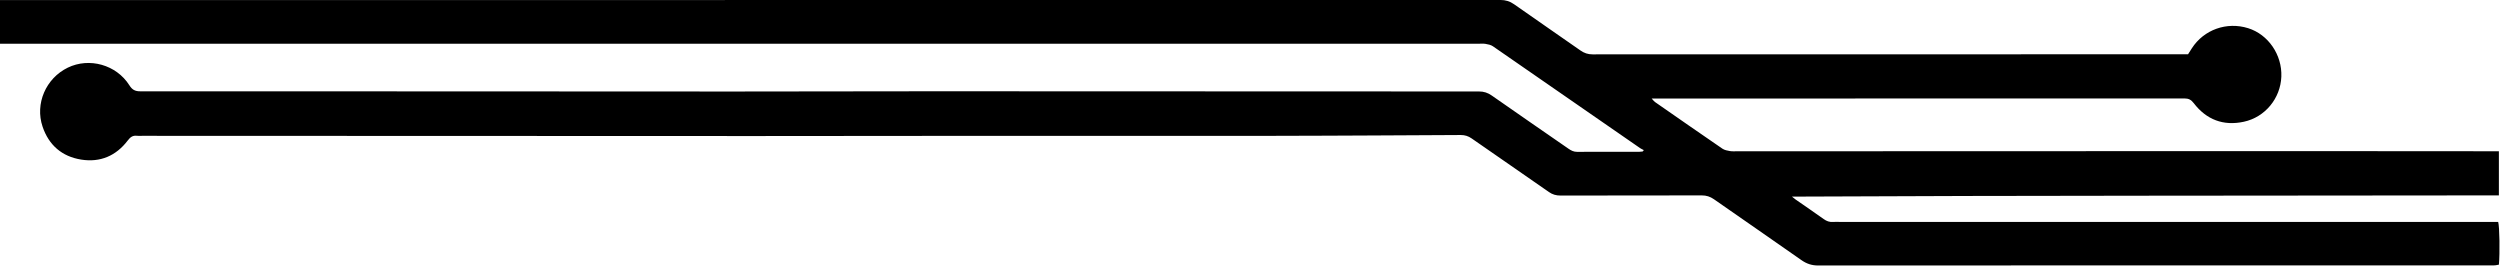
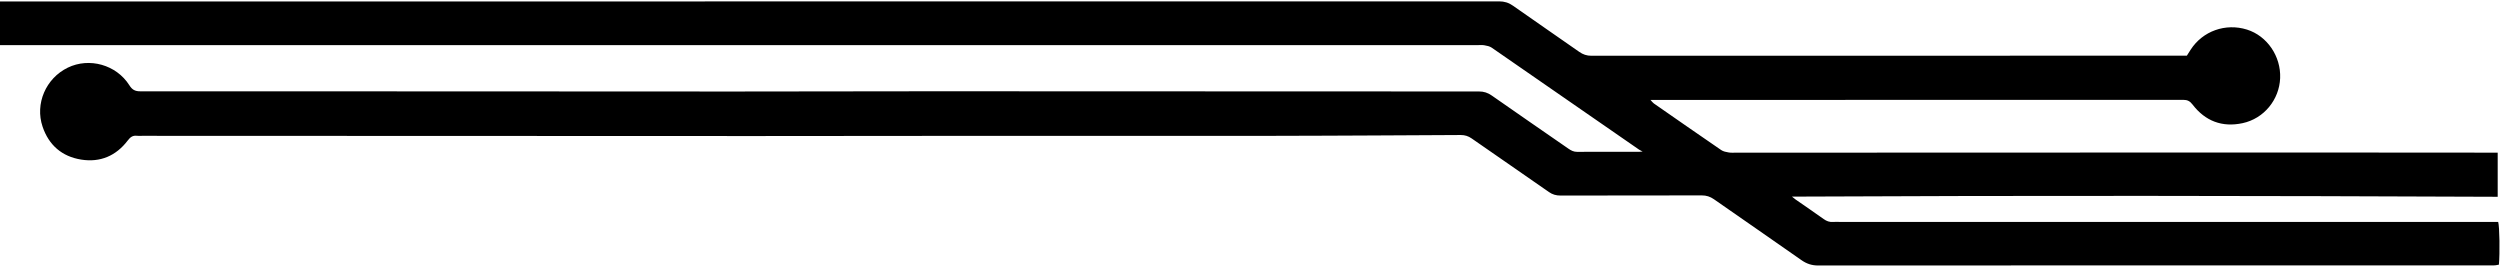
<svg xmlns="http://www.w3.org/2000/svg" height="311.7" preserveAspectRatio="xMidYMid meet" version="1.0" viewBox="33.1 969.2 2934.4 311.7" width="2934.4" zoomAndPan="magnify">
  <g id="change1_1">
-     <path clip-rule="evenodd" d="M2136.45,1199.98c1.29,1.04,2.51,2.17,3.87,3.12 c11.14,7.75,22.36,15.38,33.4,23.26c3.39,2.42,6.83,3.69,10.98,3.35c2.45-0.2,4.93-0.04,7.4-0.04c254.38,0,508.75,0,763.13,0 c3.43,0,6.86,0,10.14,0c1.61,5.75,2.07,36.51,0.83,50.15c-1.45,0.27-3.04,0.71-4.65,0.83c-1.96,0.15-3.94,0.05-5.92,0.05 c-262.76,0-525.53-0.03-788.3,0.13c-7.58,0.01-13.65-1.99-19.79-6.3c-34.11-23.97-68.49-47.55-102.66-71.44 c-4.46-3.12-8.87-4.55-14.34-4.54c-55.27,0.15-110.53,0.04-165.8,0.18c-5.16,0.01-9.37-1.18-13.66-4.18 c-30.12-21.06-60.45-41.82-90.6-62.85c-4.06-2.83-8.08-4.06-13-4.02c-33.8,0.29-67.59,0.39-101.39,0.53 c-38.72,0.16-77.44,0.41-116.16,0.43c-121.39,0.06-242.78-0.01-364.17,0.03c-82.41,0.03-164.81,0.22-247.22,0.21 c-239.57-0.05-479.14-0.16-718.71-0.25c-1.97,0-3.98,0.21-5.92-0.04c-4.98-0.65-7.88,1.54-10.91,5.53 c-13.7,18.01-32.21,25.95-54.54,22.42c-22.61-3.58-38.05-16.92-45.41-38.67c-9.11-26.88,3.86-56.74,29.53-69.24 c25.25-12.3,57.08-3.46,72.31,20.63c3.31,5.23,6.61,7.12,12.83,7.12c231.67-0.04,463.34,0.16,695.01,0.24 c78.95,0.03,157.9-0.31,236.85-0.29c213.17,0.05,426.34,0.22,639.51,0.23c5.71,0,10.29,1.51,14.98,4.79 c29.9,20.94,60.01,41.59,90.01,62.39c3.1,2.15,6.13,3.72,10.14,3.7c24.43-0.15,48.85-0.07,73.28-0.09c1.21,0,2.42-0.2,3.63-0.31 c0.47-0.55,0.93-1.09,1.4-1.64c-1.43-0.75-2.96-1.36-4.28-2.27c-57.6-39.88-115.17-79.81-172.83-119.59 c-2.45-1.69-5.8-2.36-8.83-2.86c-2.88-0.47-5.9-0.11-8.87-0.11c-574.38,0-1148.77,0-1723.15,0c-3.66,0-7.32,0-11.52,0 c0-17.28,0-33.86,0-51.29c3.42,0,6.56,0,9.7,0c143.35,0,286.7,0,430.05,0c440.41,0,880.82,0.01,1321.23-0.11 c6.21,0,11.24,1.52,16.33,5.11c25.8,18.19,51.88,36,77.73,54.13c4.43,3.11,8.81,4.62,14.31,4.61c214.41-0.12,428.81-0.1,643.22-0.1 c18.49,0,36.99,0,55.69,0c1.6-2.52,3.01-4.77,4.45-7.01c14.08-21.89,40.96-31.49,66.12-23.61c23.61,7.39,39.96,31.3,38.93,56.94 c-1.01,25.37-18.99,47.49-44.07,52.88c-23.97,5.16-43.88-2.41-58.78-21.89c-3.08-4.03-6.04-5.48-10.94-5.48 c-206.02,0.11-412.04,0.1-618.05,0.11c-1.95,0-3.89,0-7.25,0c1.87,1.98,2.73,3.27,3.92,4.1c26.33,18.31,52.65,36.63,79.11,54.74 c2.46,1.69,5.81,2.32,8.85,2.83c2.88,0.49,5.9,0.22,8.86,0.22c41.7,0,83.39,0,125.09-0.02c172.22-0.06,344.43-0.15,516.64-0.17 c81.17-0.01,162.35,0.11,243.52,0.17c2.66,0,5.32,0,8.45,0c0,17.37,0,34.04,0,51.81 C2689.8,1199.02,2413.37,1198.58,2136.45,1199.98z" fill-rule="evenodd" />
+     <path clip-rule="evenodd" d="M2136.45,1199.98c1.29,1.04,2.51,2.17,3.87,3.12 c11.14,7.75,22.36,15.38,33.4,23.26c3.39,2.42,6.83,3.69,10.98,3.35c2.45-0.2,4.93-0.04,7.4-0.04c254.38,0,508.75,0,763.13,0 c3.43,0,6.86,0,10.14,0c1.61,5.75,2.07,36.51,0.83,50.15c-1.45,0.27-3.04,0.71-4.65,0.83c-1.96,0.15-3.94,0.05-5.92,0.05 c-262.76,0-525.53-0.03-788.3,0.13c-7.58,0.01-13.65-1.99-19.79-6.3c-34.11-23.97-68.49-47.55-102.66-71.44 c-4.46-3.12-8.87-4.55-14.34-4.54c-55.27,0.15-110.53,0.04-165.8,0.18c-5.16,0.01-9.37-1.18-13.66-4.18 c-30.12-21.06-60.45-41.82-90.6-62.85c-4.06-2.83-8.08-4.06-13-4.02c-33.8,0.29-67.59,0.39-101.39,0.53 c-38.72,0.16-77.44,0.41-116.16,0.43c-121.39,0.06-242.78-0.01-364.17,0.03c-82.41,0.03-164.81,0.22-247.22,0.21 c-239.57-0.05-479.14-0.16-718.71-0.25c-1.97,0-3.98,0.21-5.92-0.04c-4.98-0.65-7.88,1.54-10.91,5.53 c-13.7,18.01-32.21,25.95-54.54,22.42c-22.61-3.58-38.05-16.92-45.41-38.67c-9.11-26.88,3.86-56.74,29.53-69.24 c25.25-12.3,57.08-3.46,72.31,20.63c3.31,5.23,6.61,7.12,12.83,7.12c231.67-0.04,463.34,0.16,695.01,0.24 c78.95,0.03,157.9-0.31,236.85-0.29c213.17,0.05,426.34,0.22,639.51,0.23c5.71,0,10.29,1.51,14.98,4.79 c29.9,20.94,60.01,41.59,90.01,62.39c3.1,2.15,6.13,3.72,10.14,3.7c24.43-0.15,48.85-0.07,73.28-0.09c1.21,0,2.42-0.2,3.63-0.31 c-1.43-0.75-2.96-1.36-4.28-2.27c-57.6-39.88-115.17-79.81-172.83-119.59 c-2.45-1.69-5.8-2.36-8.83-2.86c-2.88-0.47-5.9-0.11-8.87-0.11c-574.38,0-1148.77,0-1723.15,0c-3.66,0-7.32,0-11.52,0 c0-17.28,0-33.86,0-51.29c3.42,0,6.56,0,9.7,0c143.35,0,286.7,0,430.05,0c440.41,0,880.82,0.01,1321.23-0.11 c6.21,0,11.24,1.52,16.33,5.11c25.8,18.19,51.88,36,77.73,54.13c4.43,3.11,8.81,4.62,14.31,4.61c214.41-0.12,428.81-0.1,643.22-0.1 c18.49,0,36.99,0,55.69,0c1.6-2.52,3.01-4.77,4.45-7.01c14.08-21.89,40.96-31.49,66.12-23.61c23.61,7.39,39.96,31.3,38.93,56.94 c-1.01,25.37-18.99,47.49-44.07,52.88c-23.97,5.16-43.88-2.41-58.78-21.89c-3.08-4.03-6.04-5.48-10.94-5.48 c-206.02,0.11-412.04,0.1-618.05,0.11c-1.95,0-3.89,0-7.25,0c1.87,1.98,2.73,3.27,3.92,4.1c26.33,18.31,52.65,36.63,79.11,54.74 c2.46,1.69,5.81,2.32,8.85,2.83c2.88,0.49,5.9,0.22,8.86,0.22c41.7,0,83.39,0,125.09-0.02c172.22-0.06,344.43-0.15,516.64-0.17 c81.17-0.01,162.35,0.11,243.52,0.17c2.66,0,5.32,0,8.45,0c0,17.37,0,34.04,0,51.81 C2689.8,1199.02,2413.37,1198.58,2136.45,1199.98z" fill-rule="evenodd" />
  </g>
</svg>